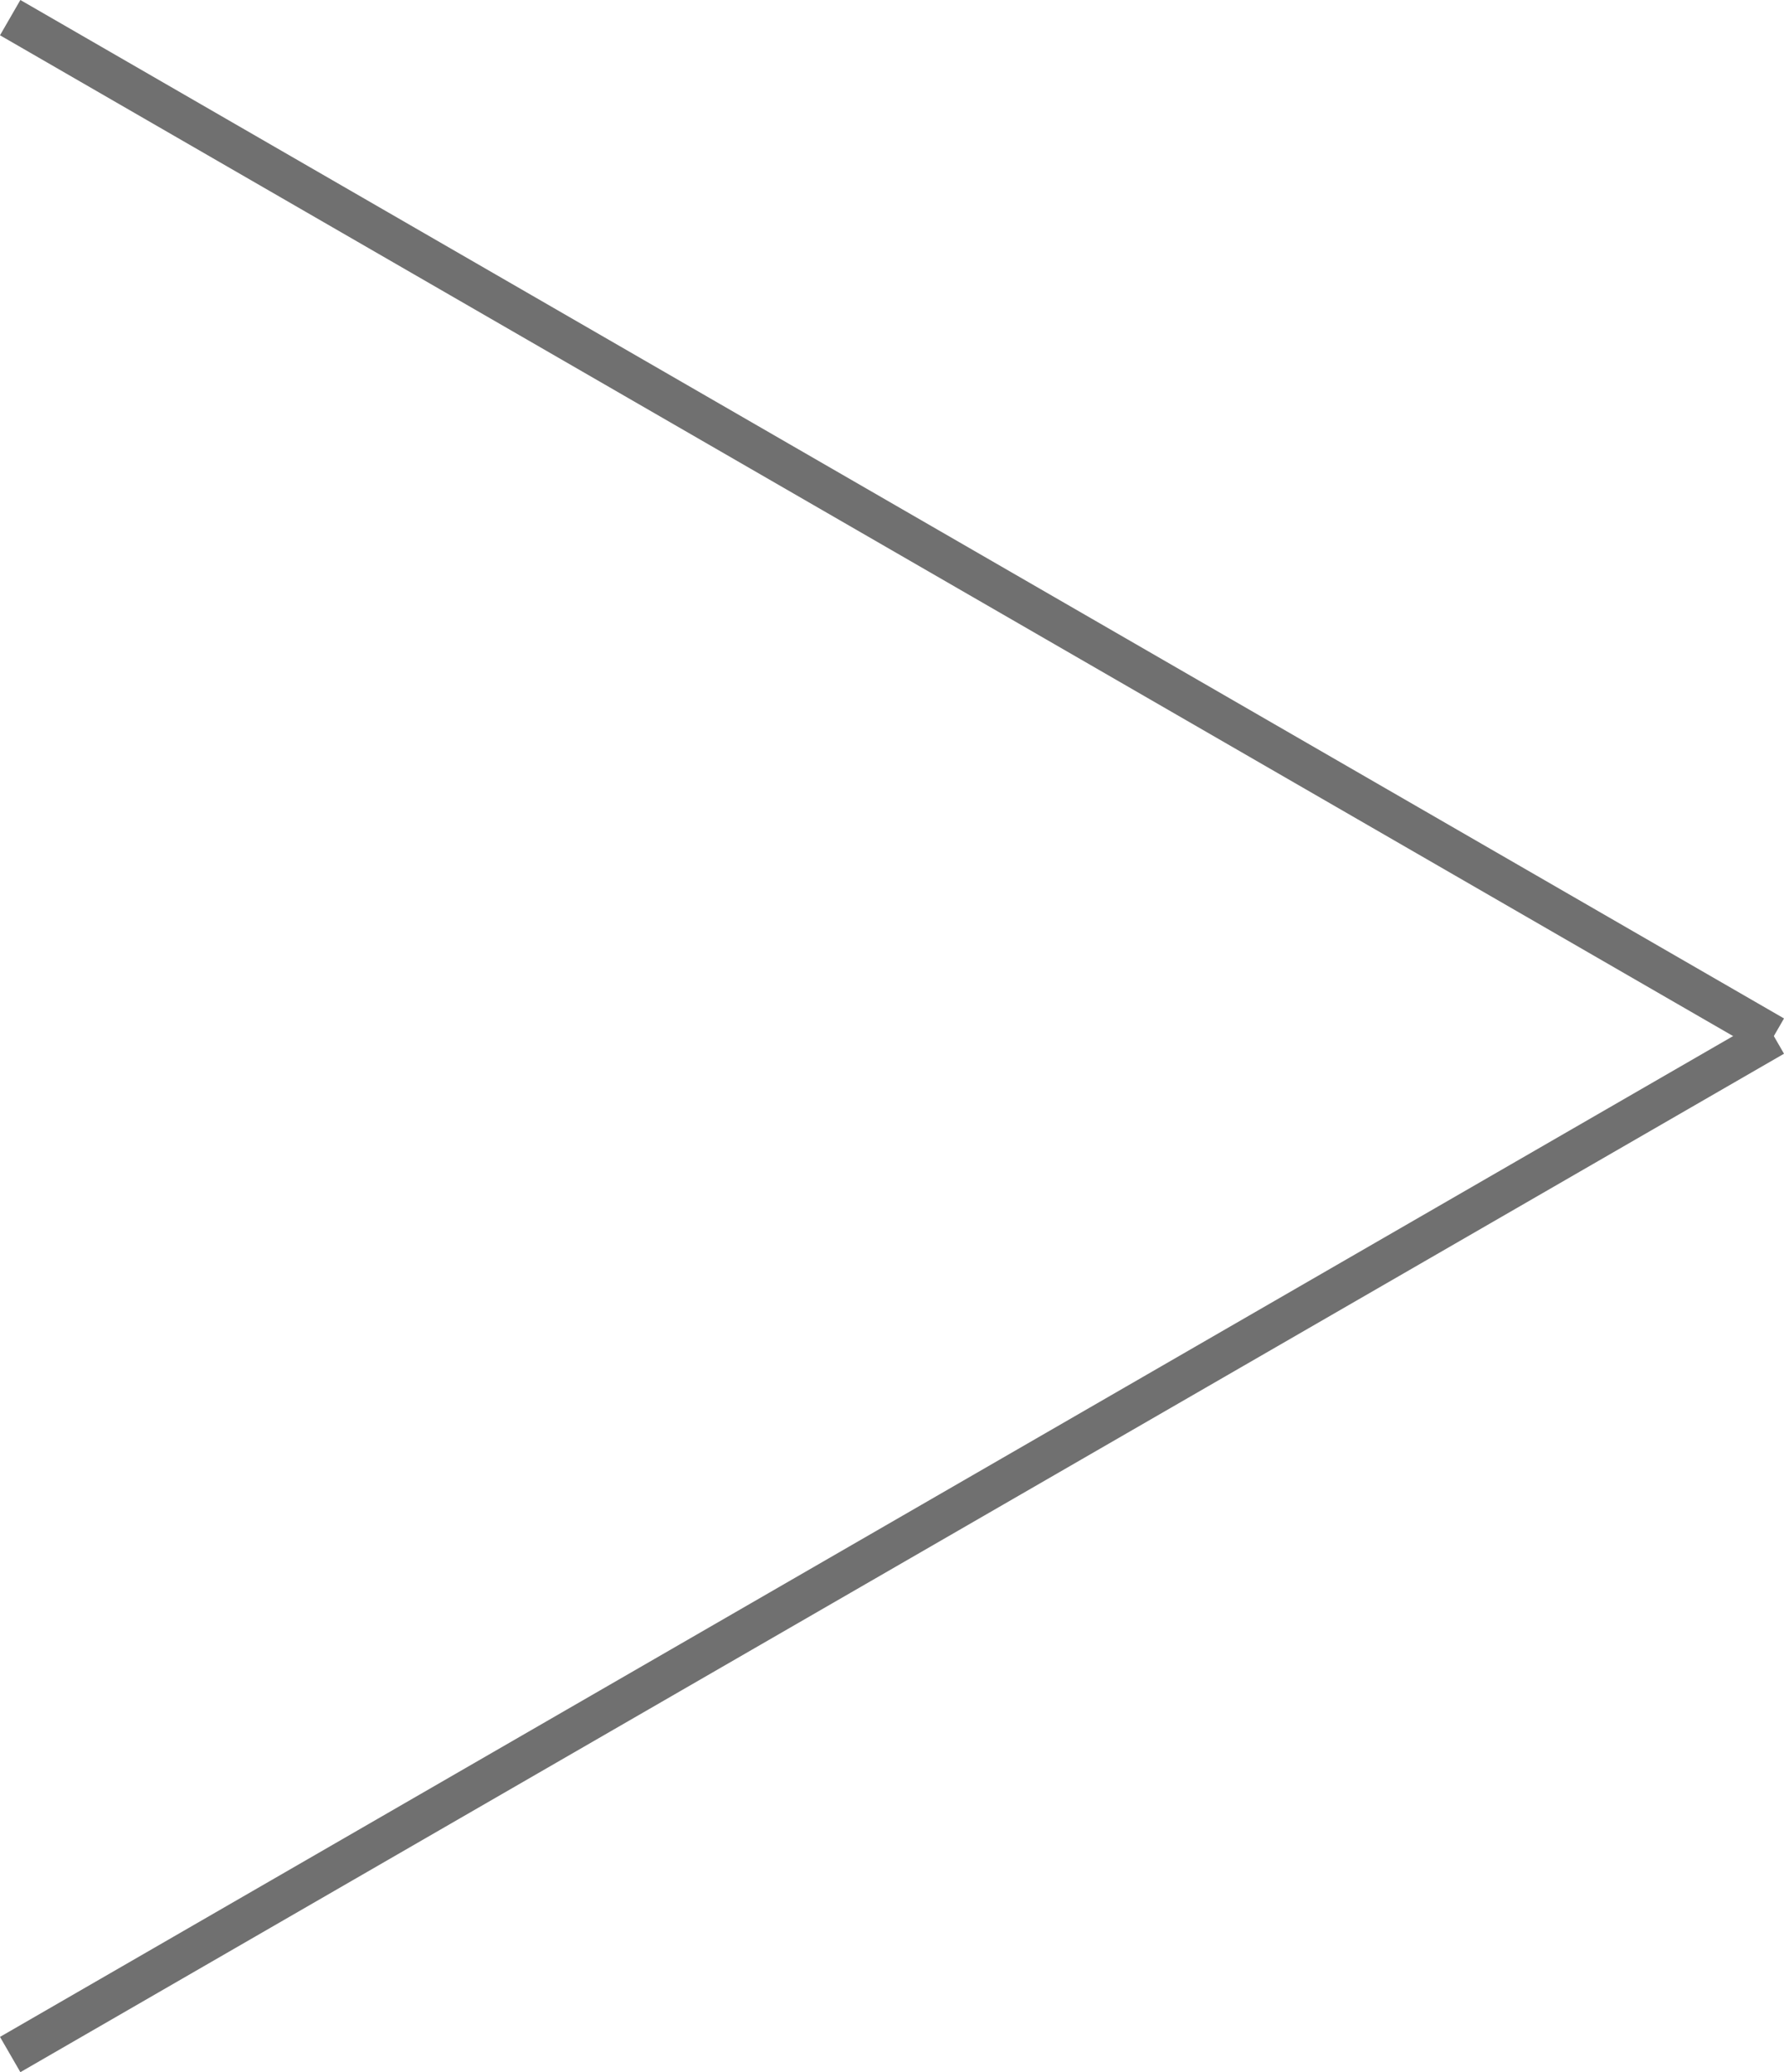
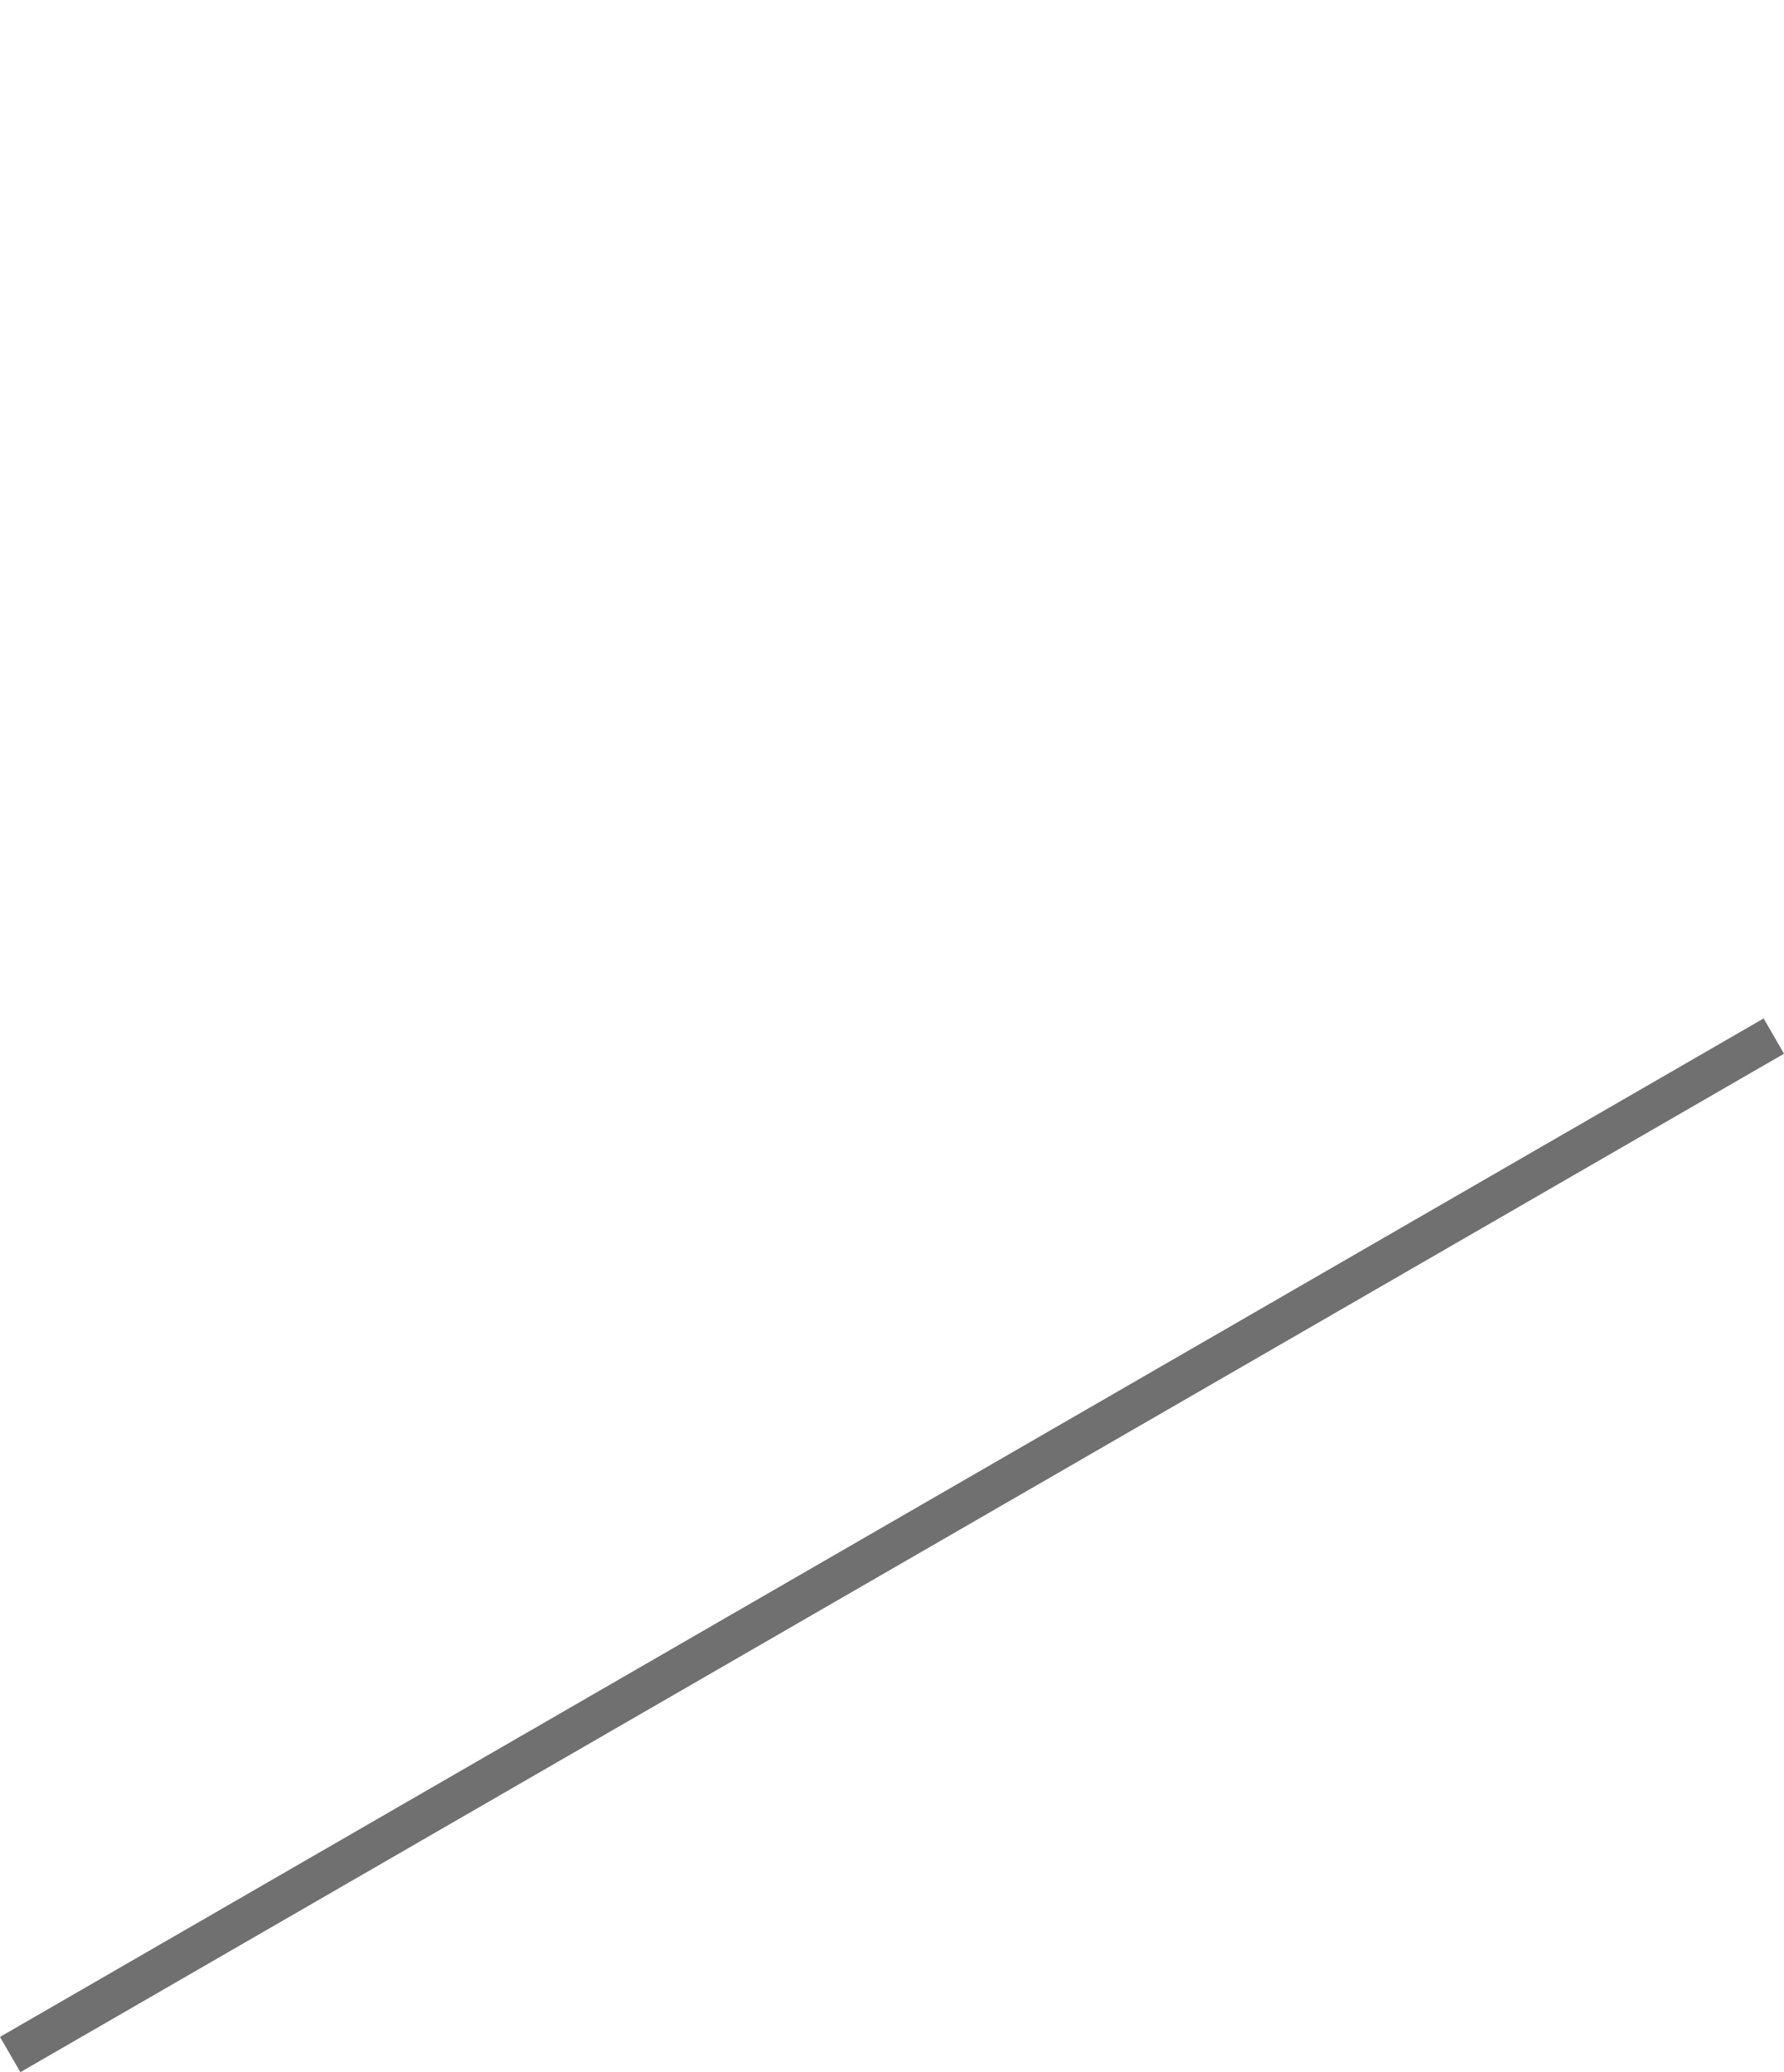
<svg xmlns="http://www.w3.org/2000/svg" width="43.801" height="50.866" viewBox="0 0 43.801 50.866">
  <g id="Стрелка_страниц" data-name="Стрелка страниц" transform="translate(0.25 0.433)">
-     <line id="Линия_110" data-name="Линия 110" x2="50" transform="rotate(30)" fill="none" stroke="#707070" stroke-width="1" />
    <line id="Линия_111" data-name="Линия 111" x2="50" transform="translate(0 50) rotate(-30)" fill="none" stroke="#707070" stroke-width="1" />
  </g>
</svg>